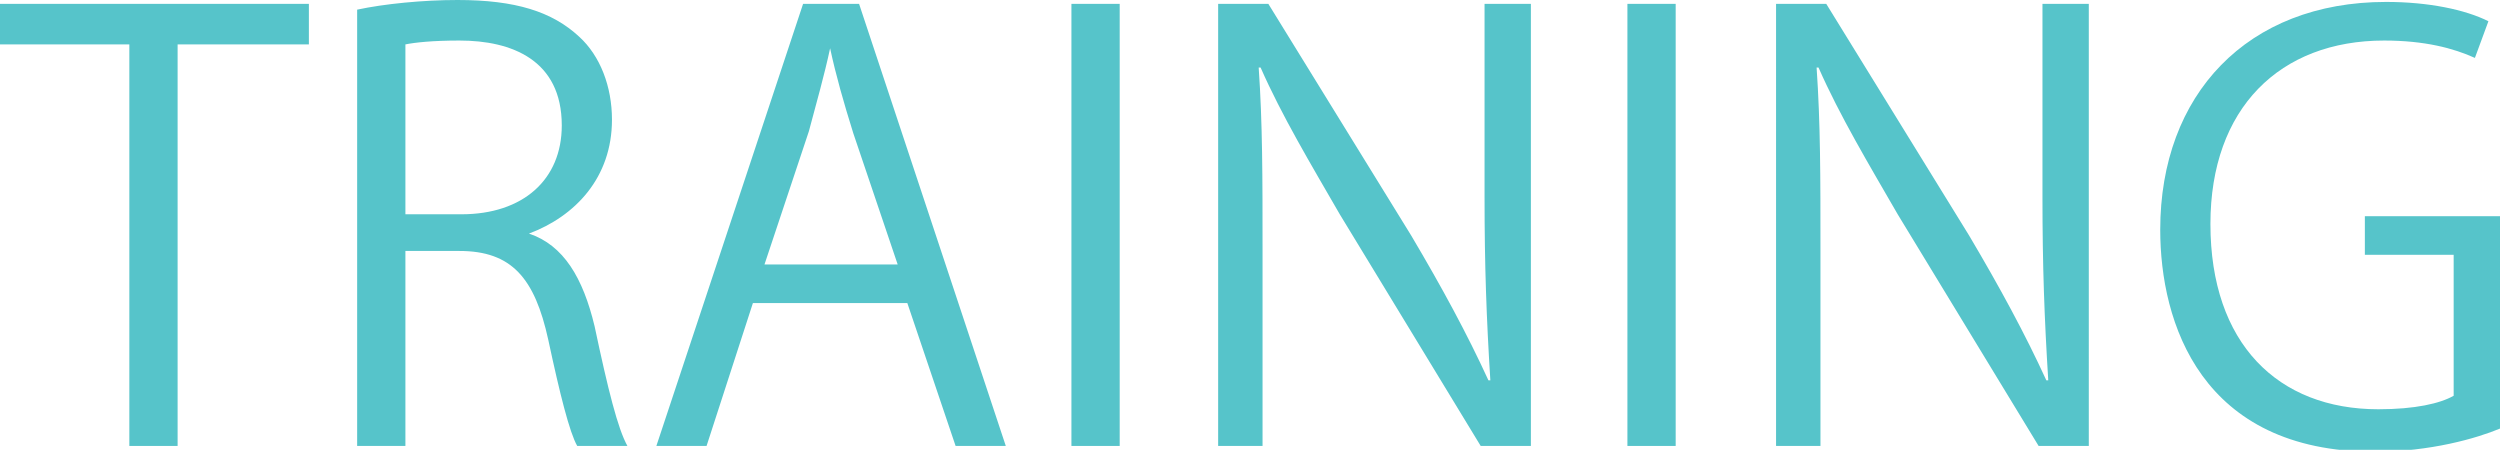
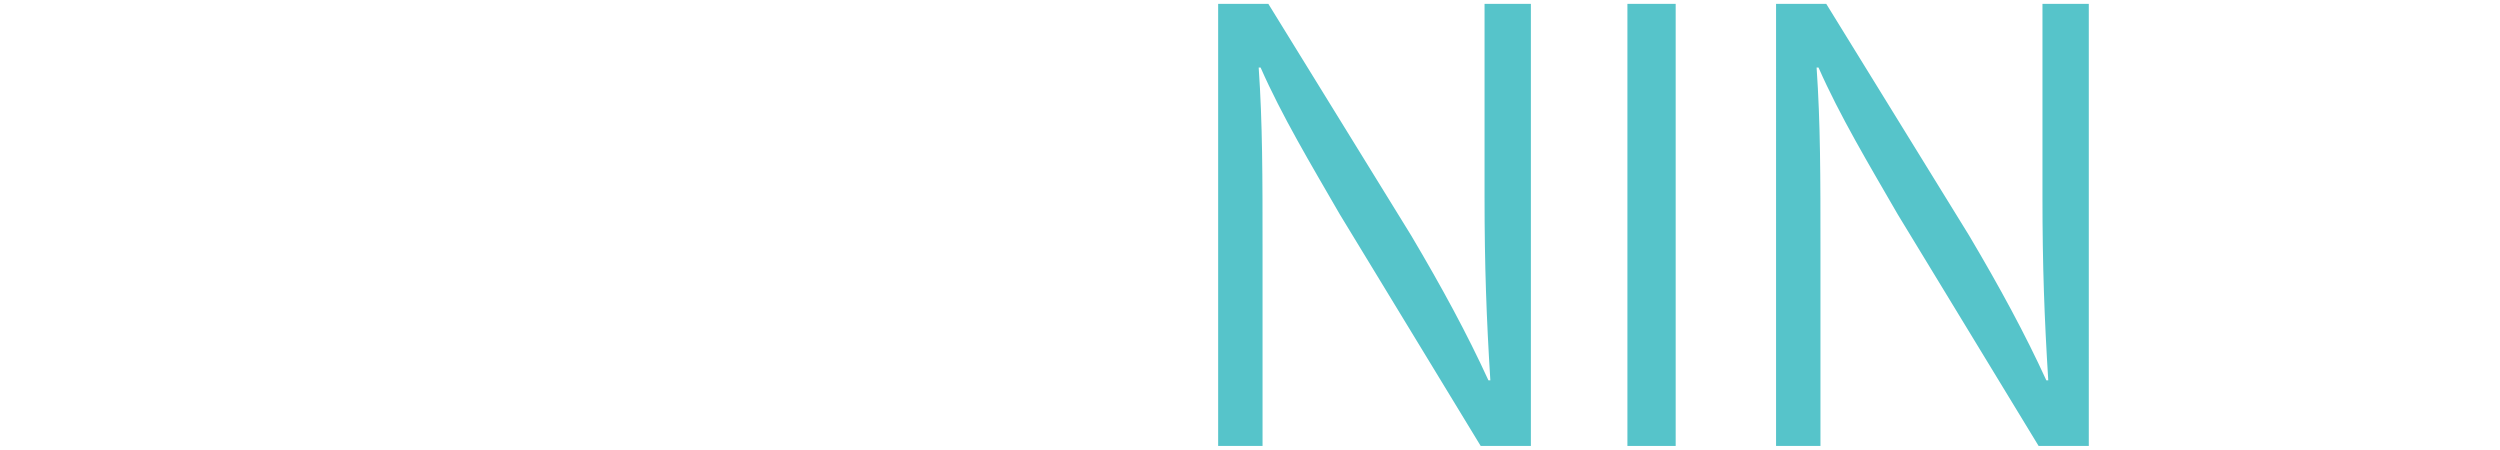
<svg xmlns="http://www.w3.org/2000/svg" version="1.1" id="レイヤー_1" x="0px" y="0px" viewBox="0 0 129.5 23.3" style="enable-background:new 0 0 129.5 23.3;" xml:space="preserve">
  <style type="text/css">
	.st0{fill:#F5ECDC;}
	.st1{opacity:0.5;}
	.st2{fill:#957E54;}
	.st3{fill:none;stroke:#957E54;stroke-width:0.5;stroke-miterlimit:10;}
	.st4{fill:none;stroke:#957E54;stroke-width:0.5;stroke-miterlimit:10;stroke-dasharray:1.006,1.006;}
	.st5{fill:#E9E9E9;}
	.st6{fill:none;stroke:#957E54;stroke-miterlimit:10;}
	.st7{opacity:0.9;fill:#159D9F;}
	.st8{fill:#56C4CA;}
</style>
  <g>
    <g>
-       <path class="st8" d="M16,2.3H9.2v20.8H6.7V2.3H0V0.2h16V2.3z" />
-       <path class="st8" d="M27.4,12.1c1.8,0.6,2.8,2.3,3.4,4.8c0.7,3.3,1.2,5.3,1.7,6.2h-2.6c-0.4-0.7-0.9-2.7-1.5-5.5    c-0.7-3.2-1.9-4.6-4.6-4.6H21v10.1h-2.5V0.5c1.4-0.3,3.4-0.5,5.2-0.5c3,0,4.9,0.6,6.3,1.9c1.1,1,1.7,2.6,1.7,4.3    C31.7,9.2,29.8,11.2,27.4,12.1L27.4,12.1z M23.9,11.1c3.2,0,5.2-1.8,5.2-4.6c0-3.4-2.6-4.4-5.3-4.4c-1.4,0-2.3,0.1-2.8,0.2v8.8    H23.9z" />
-       <path class="st8" d="M52.1,23.1h-2.6L47,15.7h-8l-2.4,7.4h-2.6l7.6-22.9h2.9L52.1,23.1z M46.5,13.7l-2.3-6.8    c-0.5-1.6-0.9-3-1.2-4.4H43c-0.3,1.4-0.7,2.8-1.1,4.3l-2.3,6.9H46.5z" />
-       <path class="st8" d="M55.5,0.2H58v22.9h-2.5V0.2z" />
      <path class="st8" d="M79.2,23.1h-2.5l-7.3-12c-1.5-2.6-3-5.1-4.1-7.6l-0.1,0c0.2,2.9,0.2,5.6,0.2,9.5v10.1h-2.3V0.2h2.6l7.4,12    c1.6,2.7,2.9,5.1,4,7.5l0.1,0c-0.2-3.2-0.3-5.9-0.3-9.5v-10h2.4V23.1z" />
      <path class="st8" d="M84.3,0.2h2.5v22.9h-2.5V0.2z" />
      <path class="st8" d="M108.1,23.1h-2.5l-7.3-12c-1.5-2.6-3-5.1-4.1-7.6l-0.1,0c0.2,2.9,0.2,5.6,0.2,9.5v10.1h-2.3V0.2h2.6l7.4,12    c1.6,2.7,2.9,5.1,4,7.5l0.1,0c-0.2-3.2-0.3-5.9-0.3-9.5v-10h2.4V23.1z" />
-       <path class="st8" d="M129.5,22.2c-1.2,0.5-3.6,1.2-6.5,1.2c-9,0-11.1-6.7-11.1-11.5c0-7,4.5-11.8,11.7-11.8c2.2,0,4.1,0.4,5.3,1    L128.2,3c-1.1-0.5-2.6-0.9-4.7-0.9c-5.4,0-9,3.5-9,9.5c0,6.2,3.5,9.6,8.7,9.6c1.9,0,3.2-0.3,3.9-0.7v-7.3h-4.6v-2h7.1V22.2z" />
    </g>
  </g>
</svg>